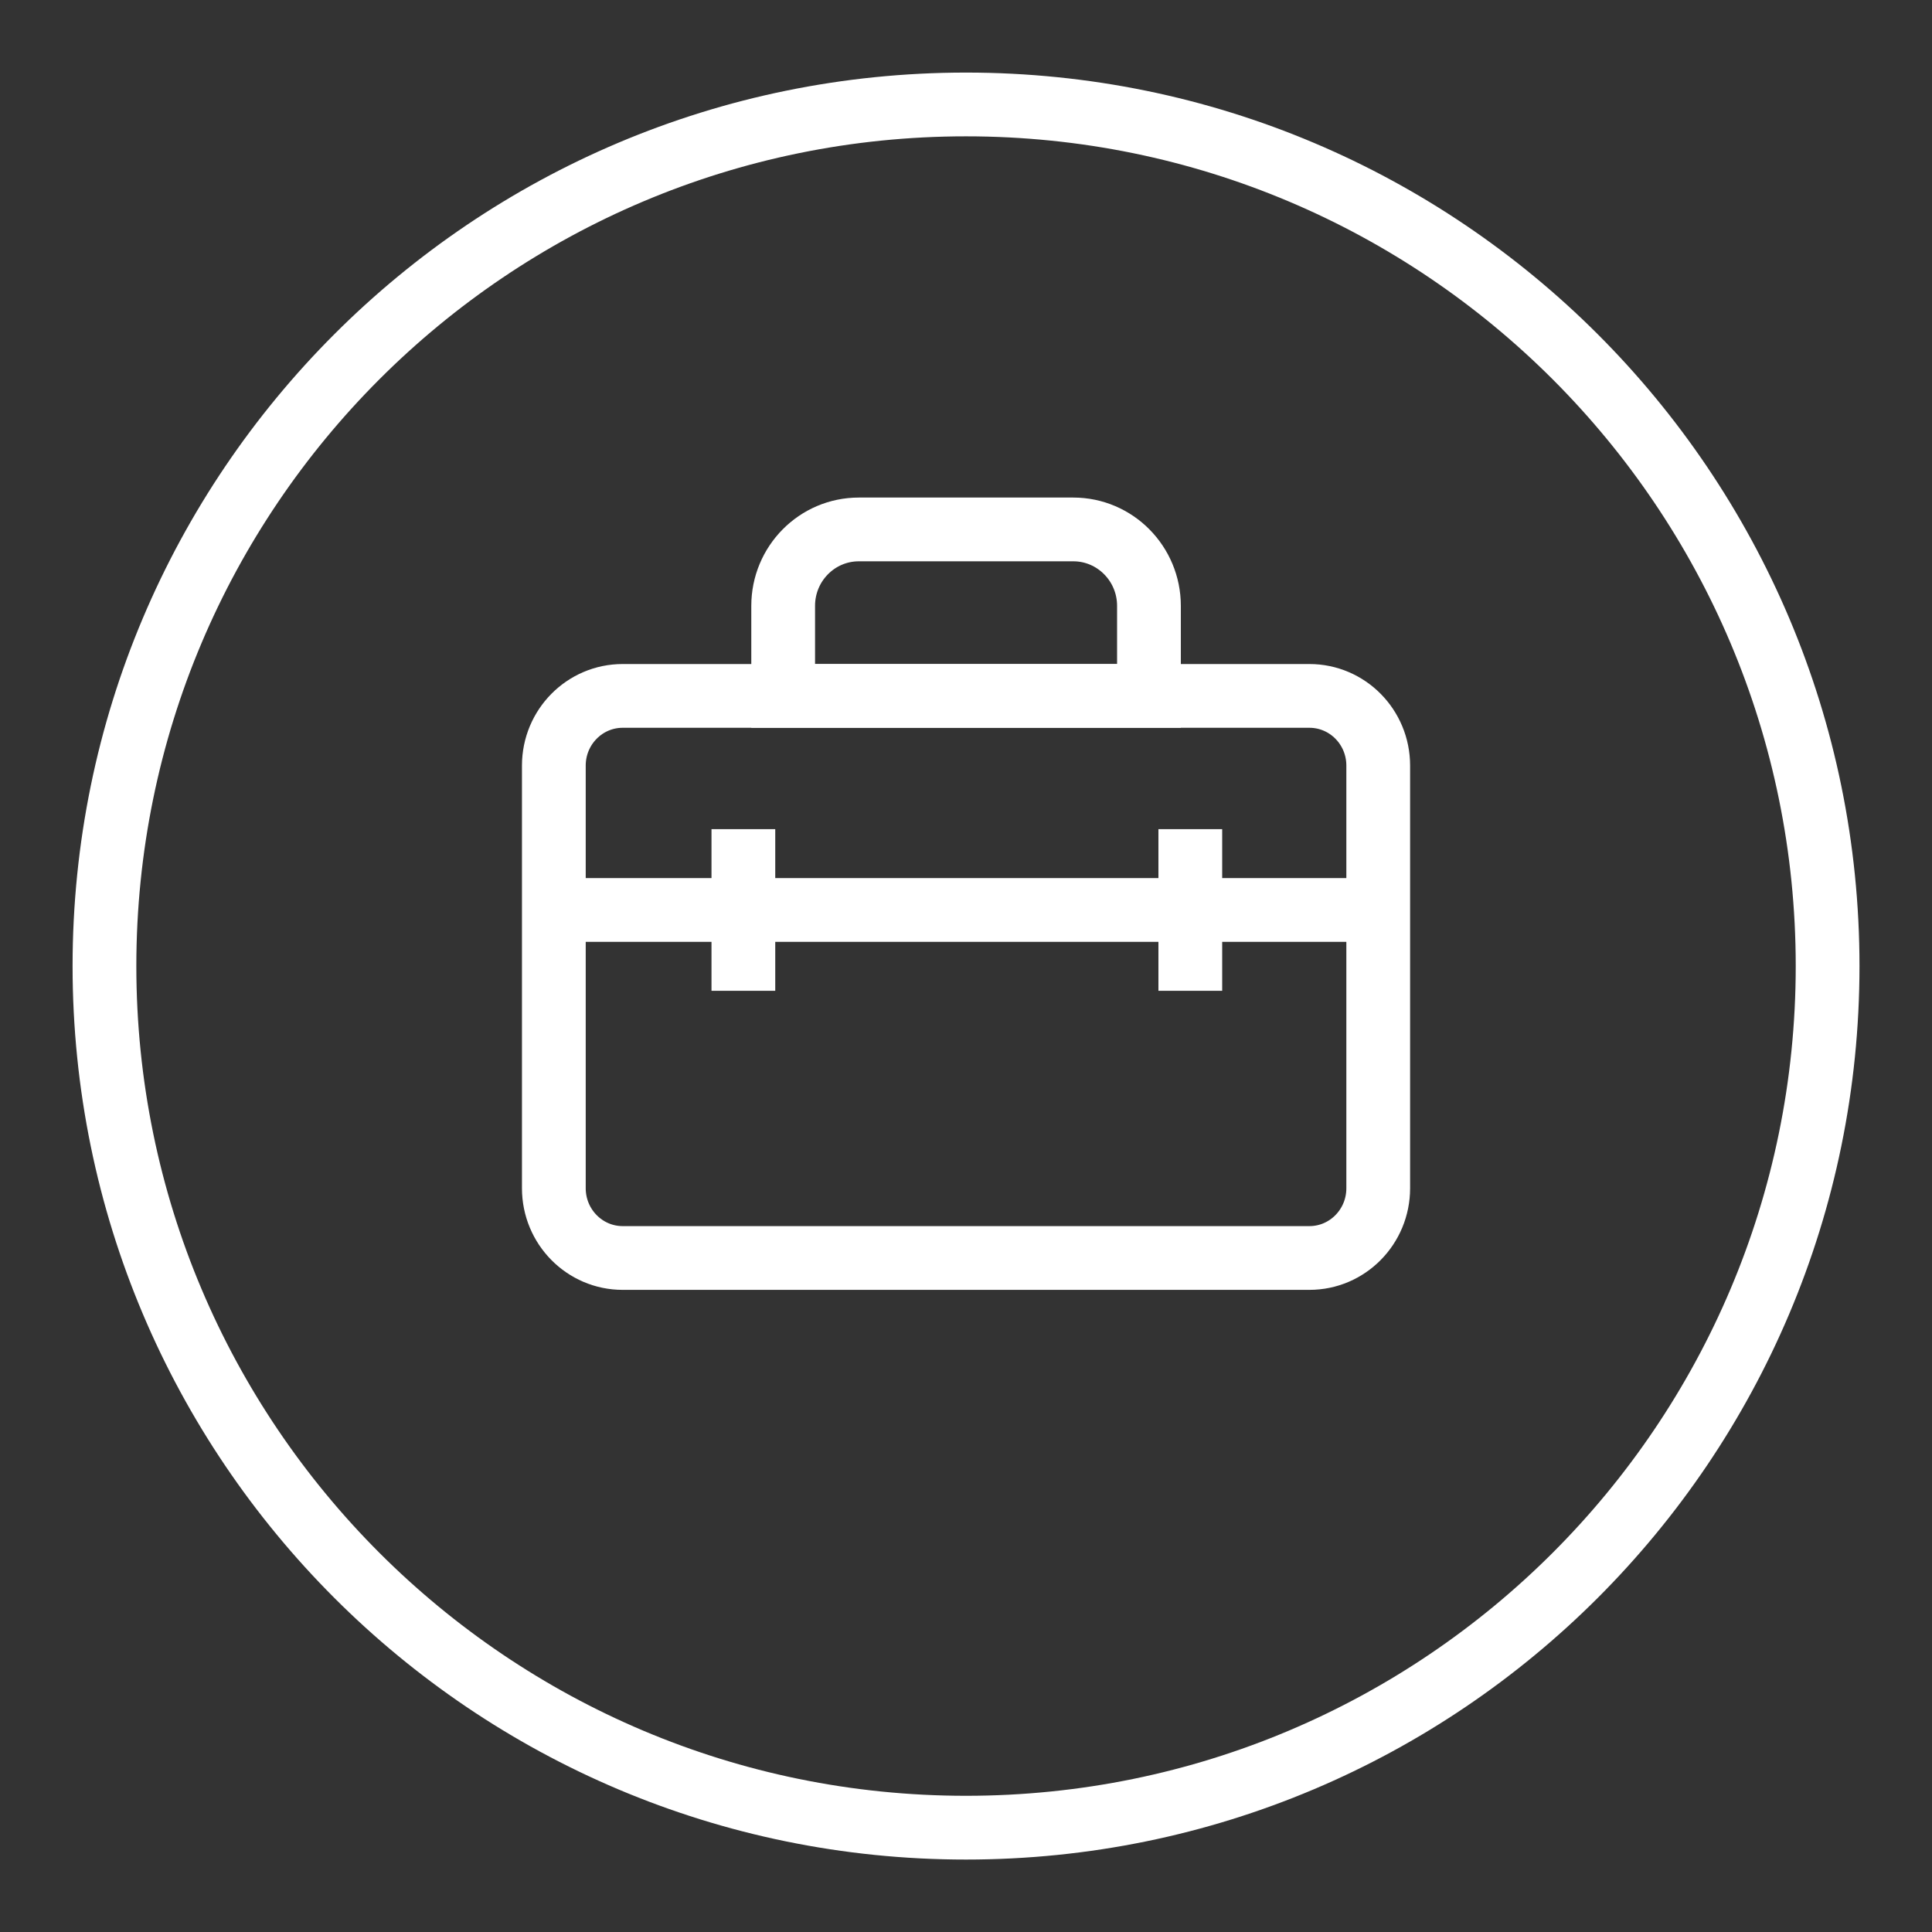
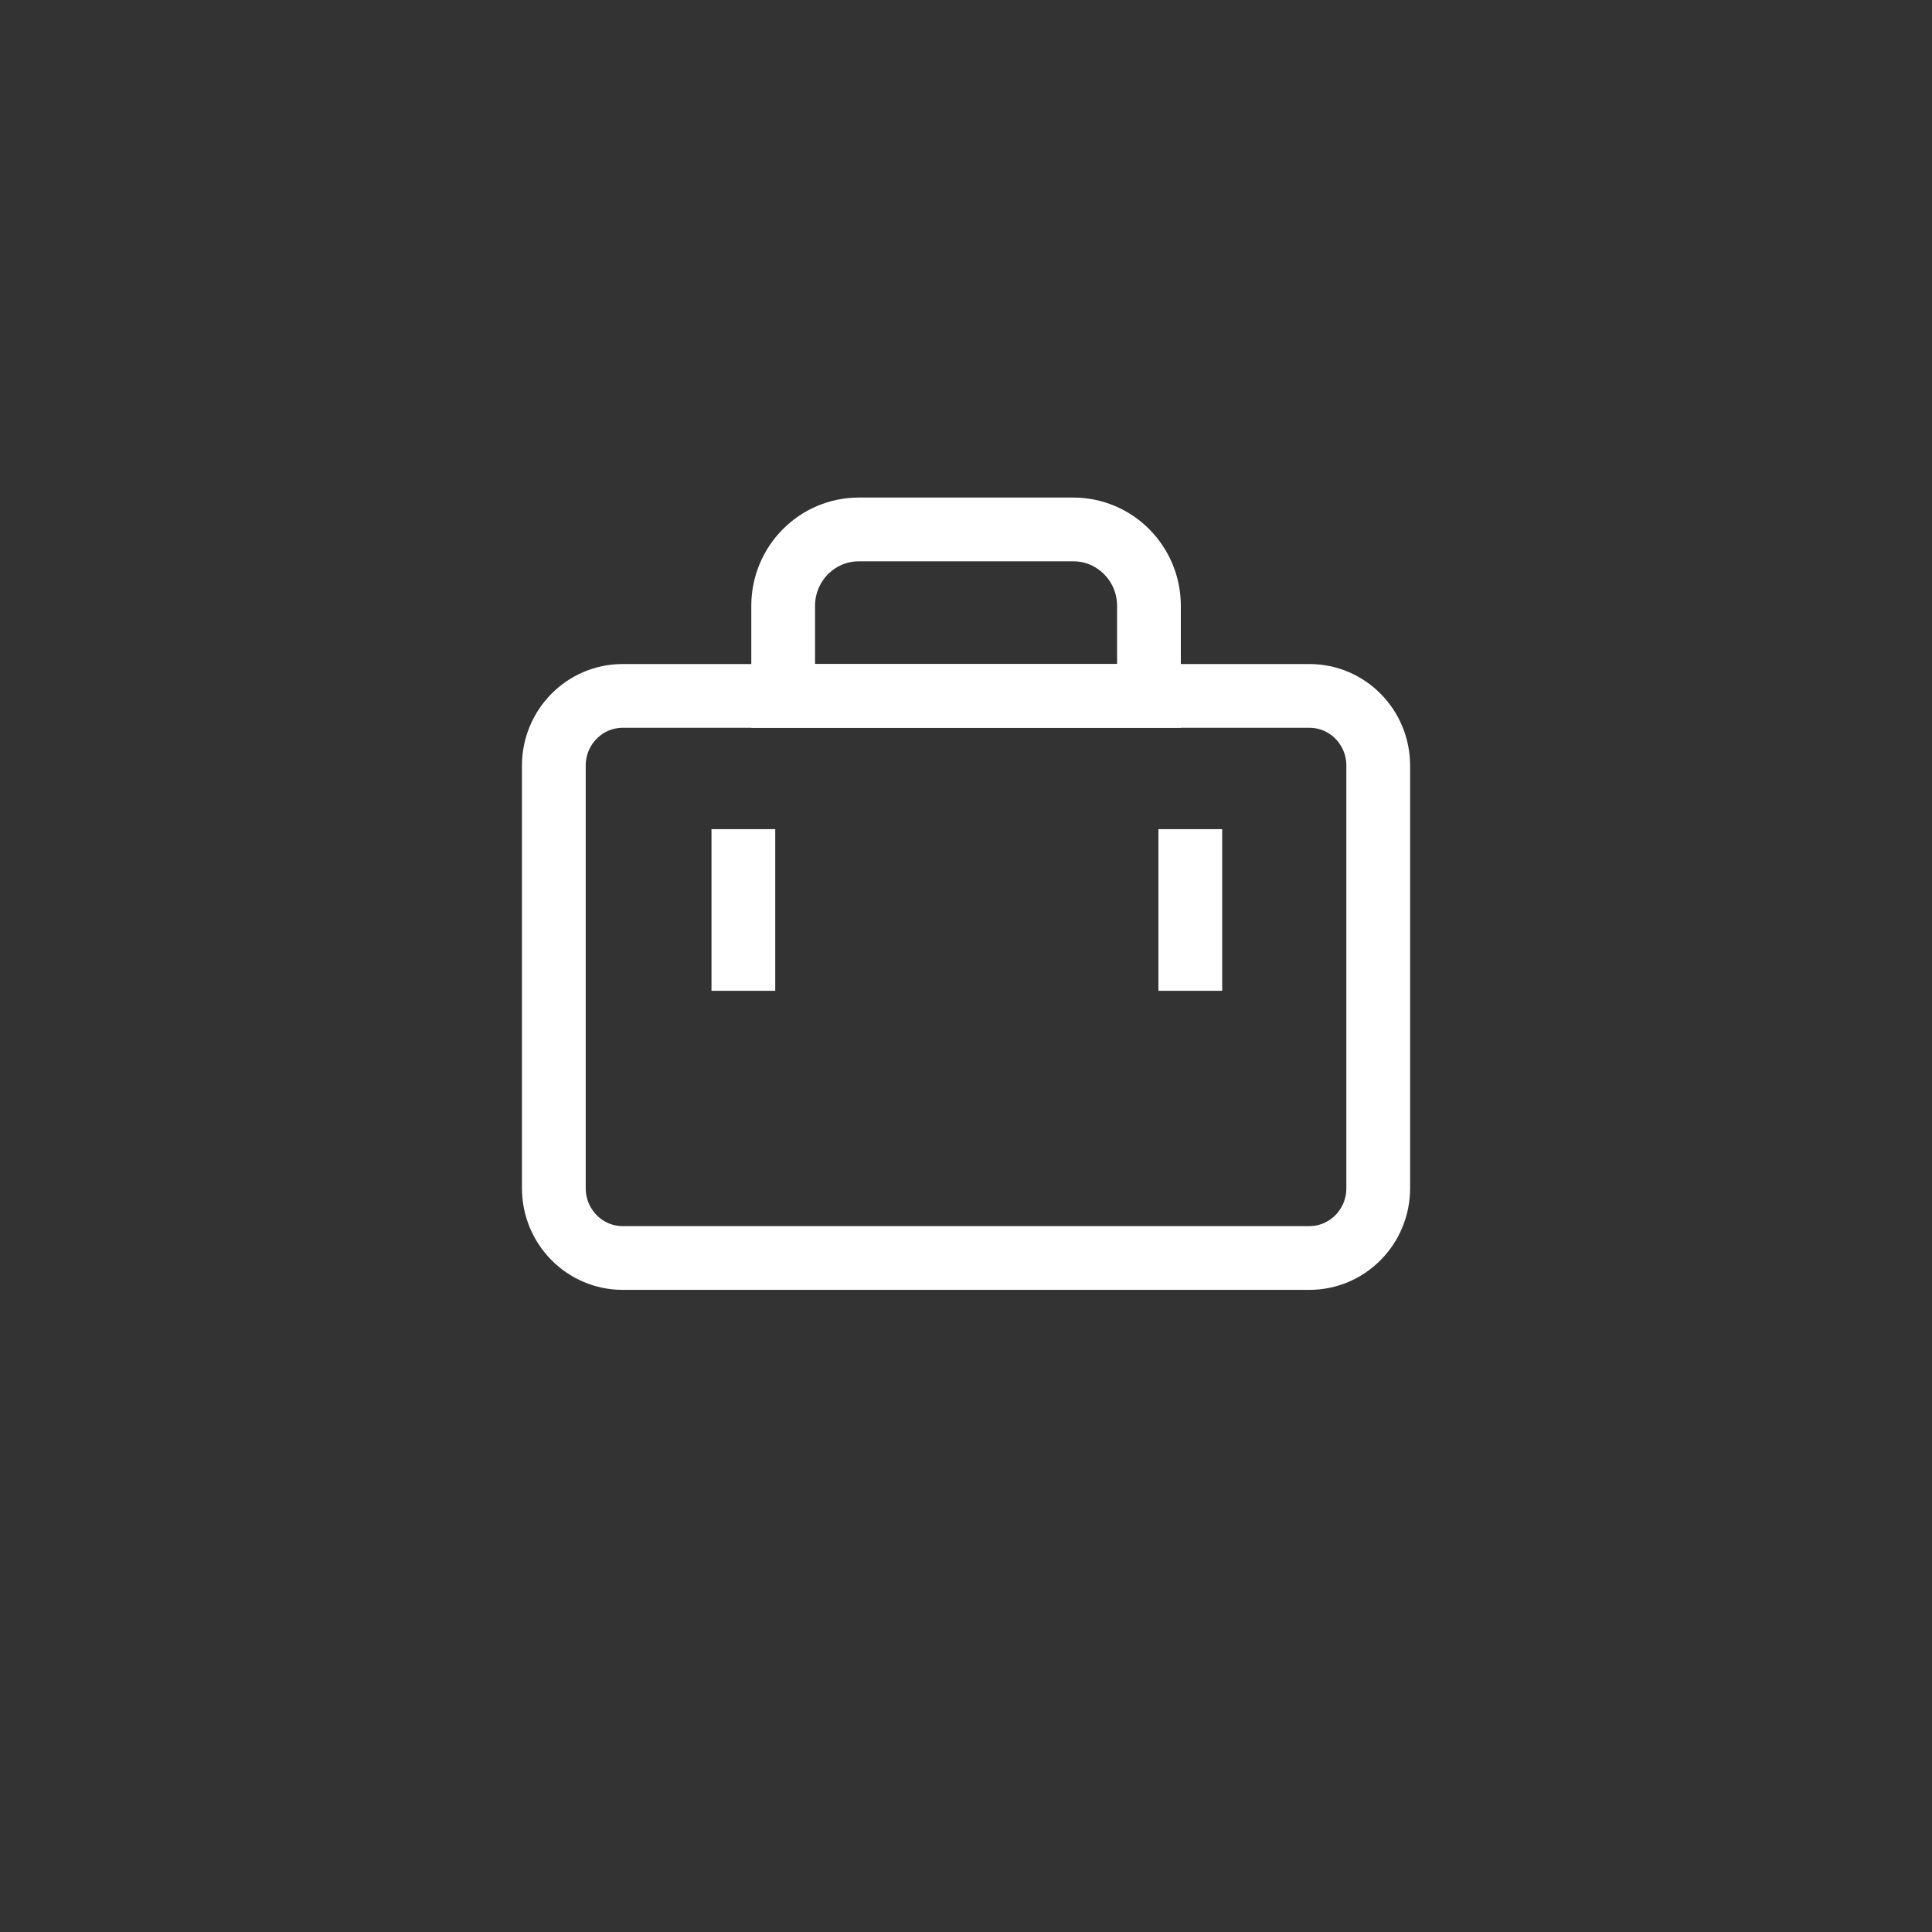
<svg xmlns="http://www.w3.org/2000/svg" width="30" height="30" viewBox="0 0 30 30" fill="none">
  <rect x="0" y="0" width="30" height="30" fill="#333333" stroke="none" />
  <path d="M18.483 12.875V15.385" stroke="white" stroke-width="0.99" stroke-miterlimit="10" />
  <path d="M11.543 12.875V15.385" stroke="white" stroke-width="0.99" stroke-miterlimit="10" />
-   <path d="M8.6 14.13H21.401" stroke="white" stroke-width="0.99" stroke-miterlimit="10" />
  <path d="M17.84 10.806H12.161V9.408C12.161 8.752 12.687 8.221 13.336 8.221H16.666C17.315 8.221 17.841 8.753 17.841 9.408V10.806H17.84Z" stroke="white" stroke-width="0.99" stroke-miterlimit="10" />
  <path d="M20.332 19.534H9.669C9.079 19.534 8.6 19.049 8.6 18.451V11.888C8.6 11.29 9.079 10.806 9.669 10.806H20.332C20.923 10.806 21.401 11.29 21.401 11.888V18.451C21.401 19.049 20.923 19.534 20.332 19.534Z" stroke="white" stroke-width="0.99" stroke-miterlimit="10" />
-   <path d="M15 28.38C22.389 28.38 28.379 22.39 28.379 15.001C28.379 7.612 22.389 1.622 15 1.622C7.612 1.622 1.622 7.612 1.622 15.001C1.622 22.39 7.612 28.38 15 28.38Z" stroke="white" stroke-width="0.99" stroke-miterlimit="10" />
</svg>